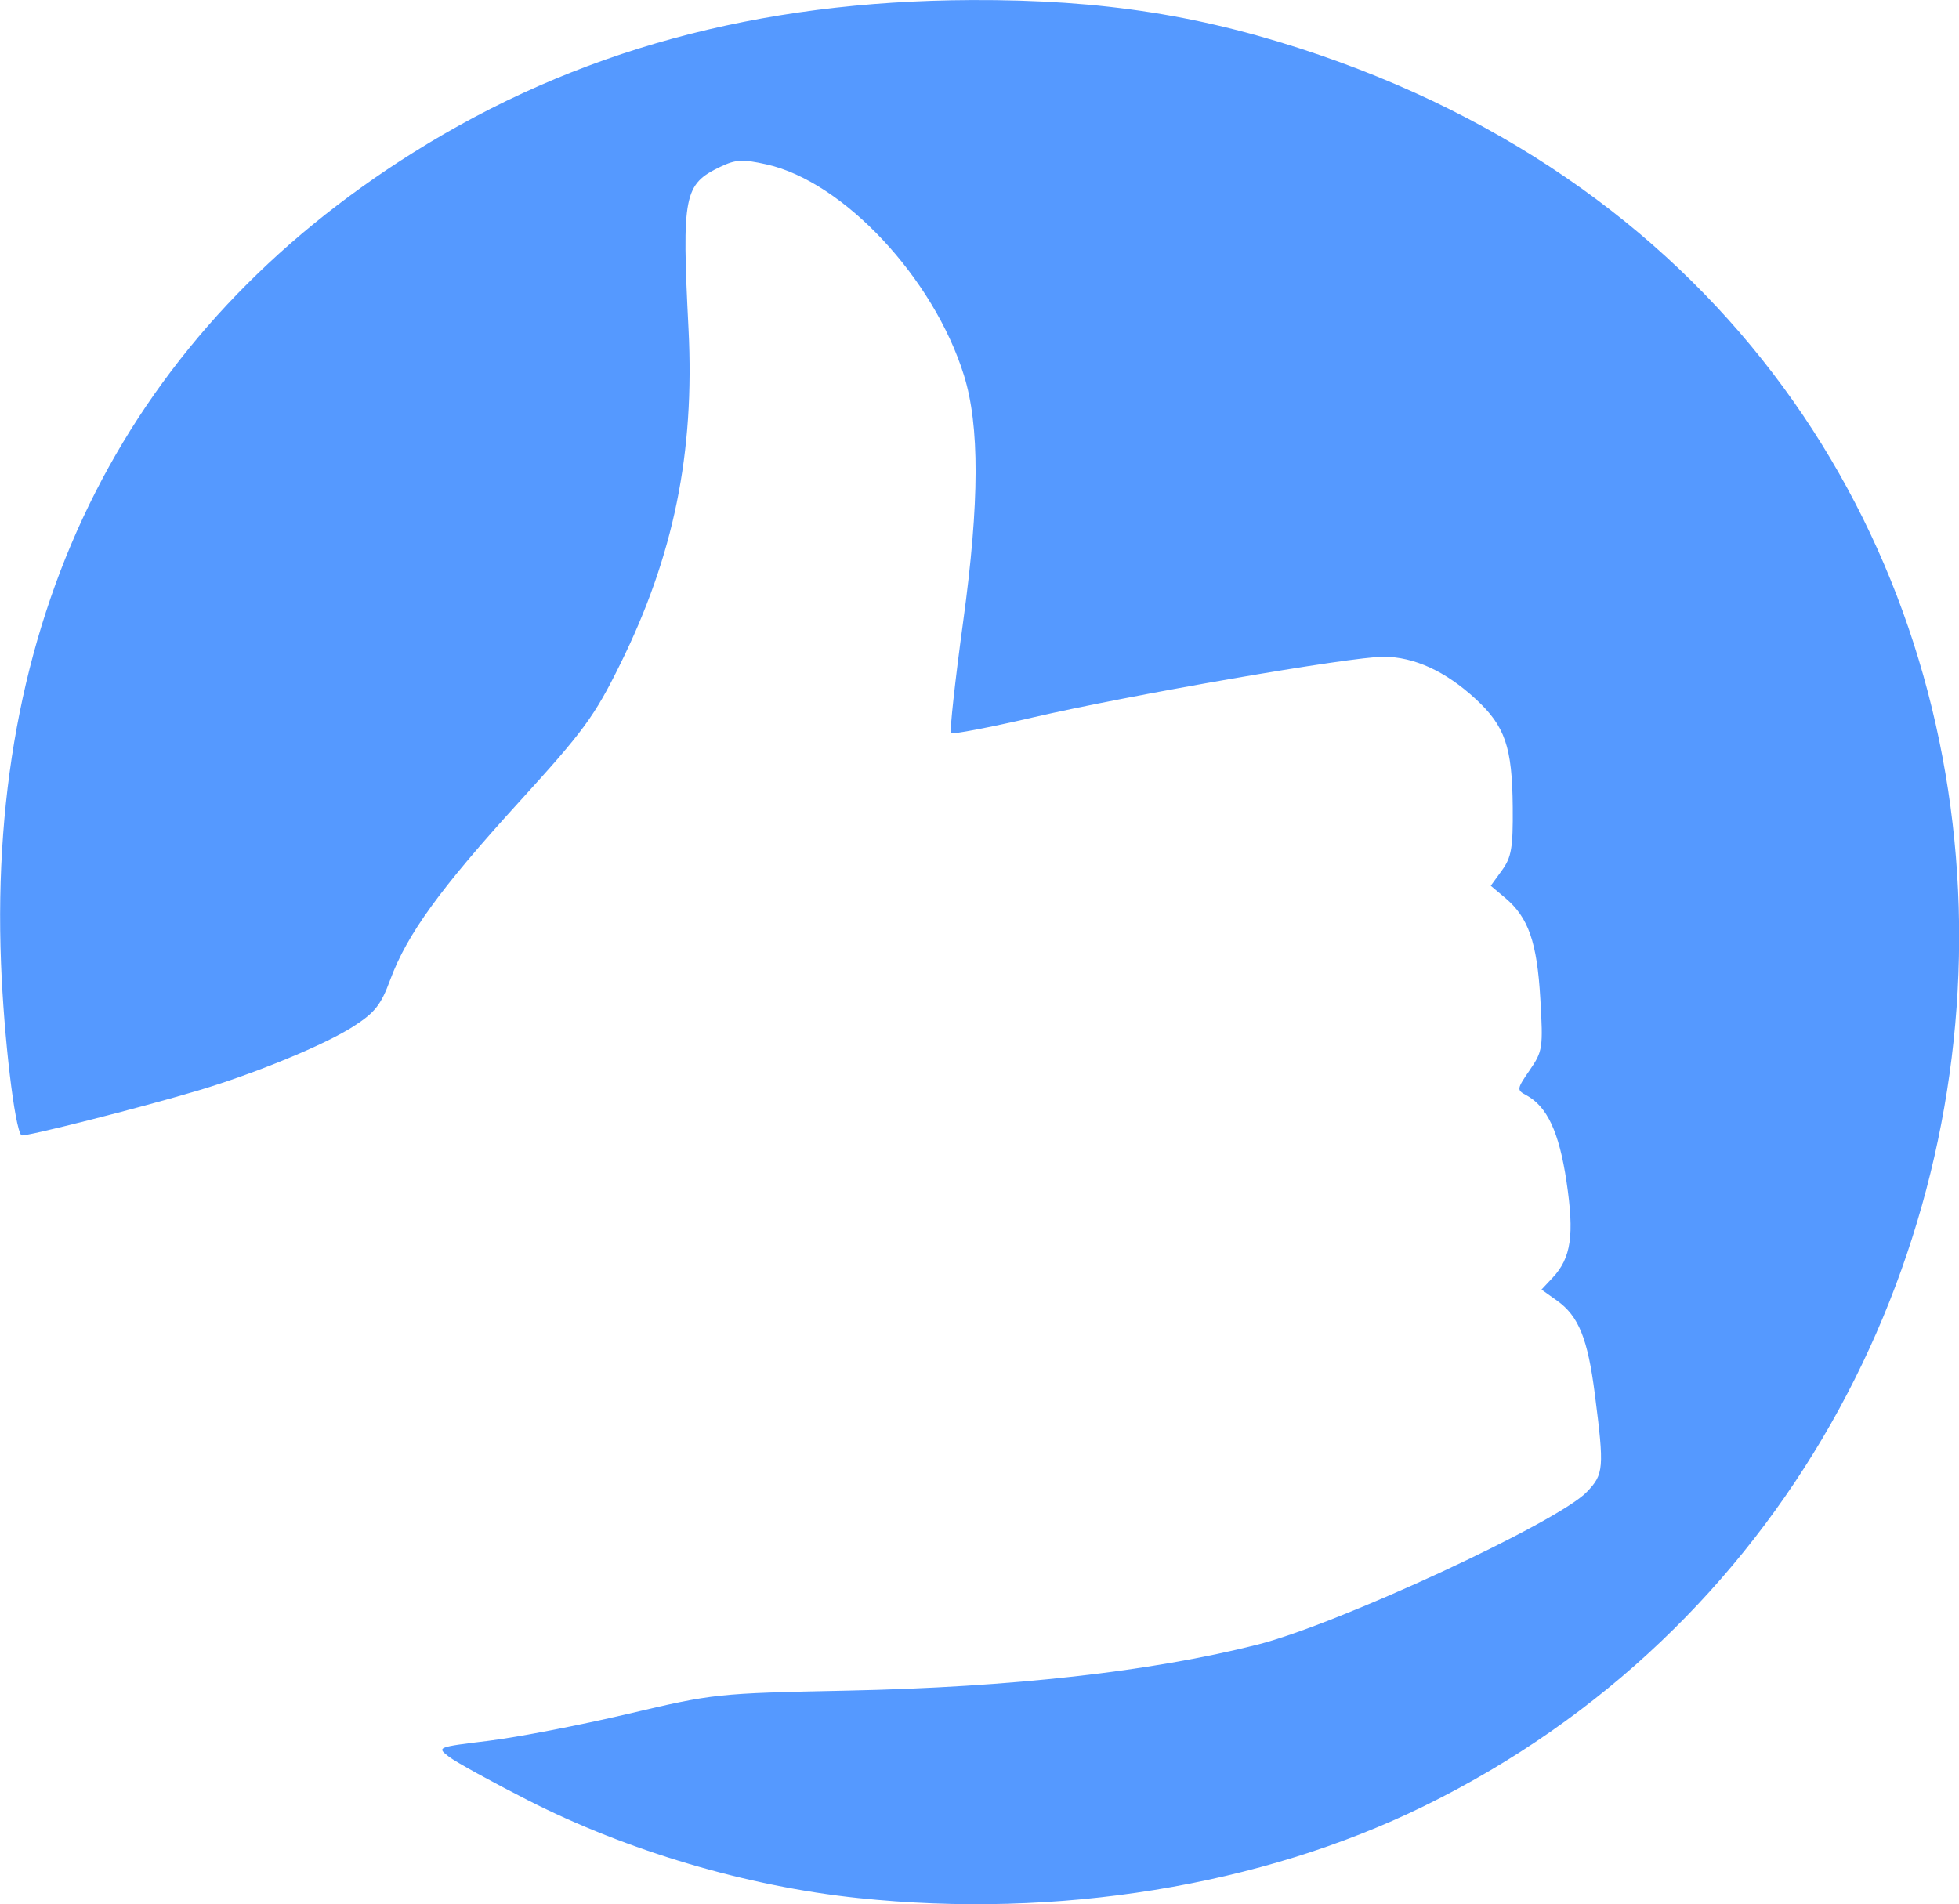
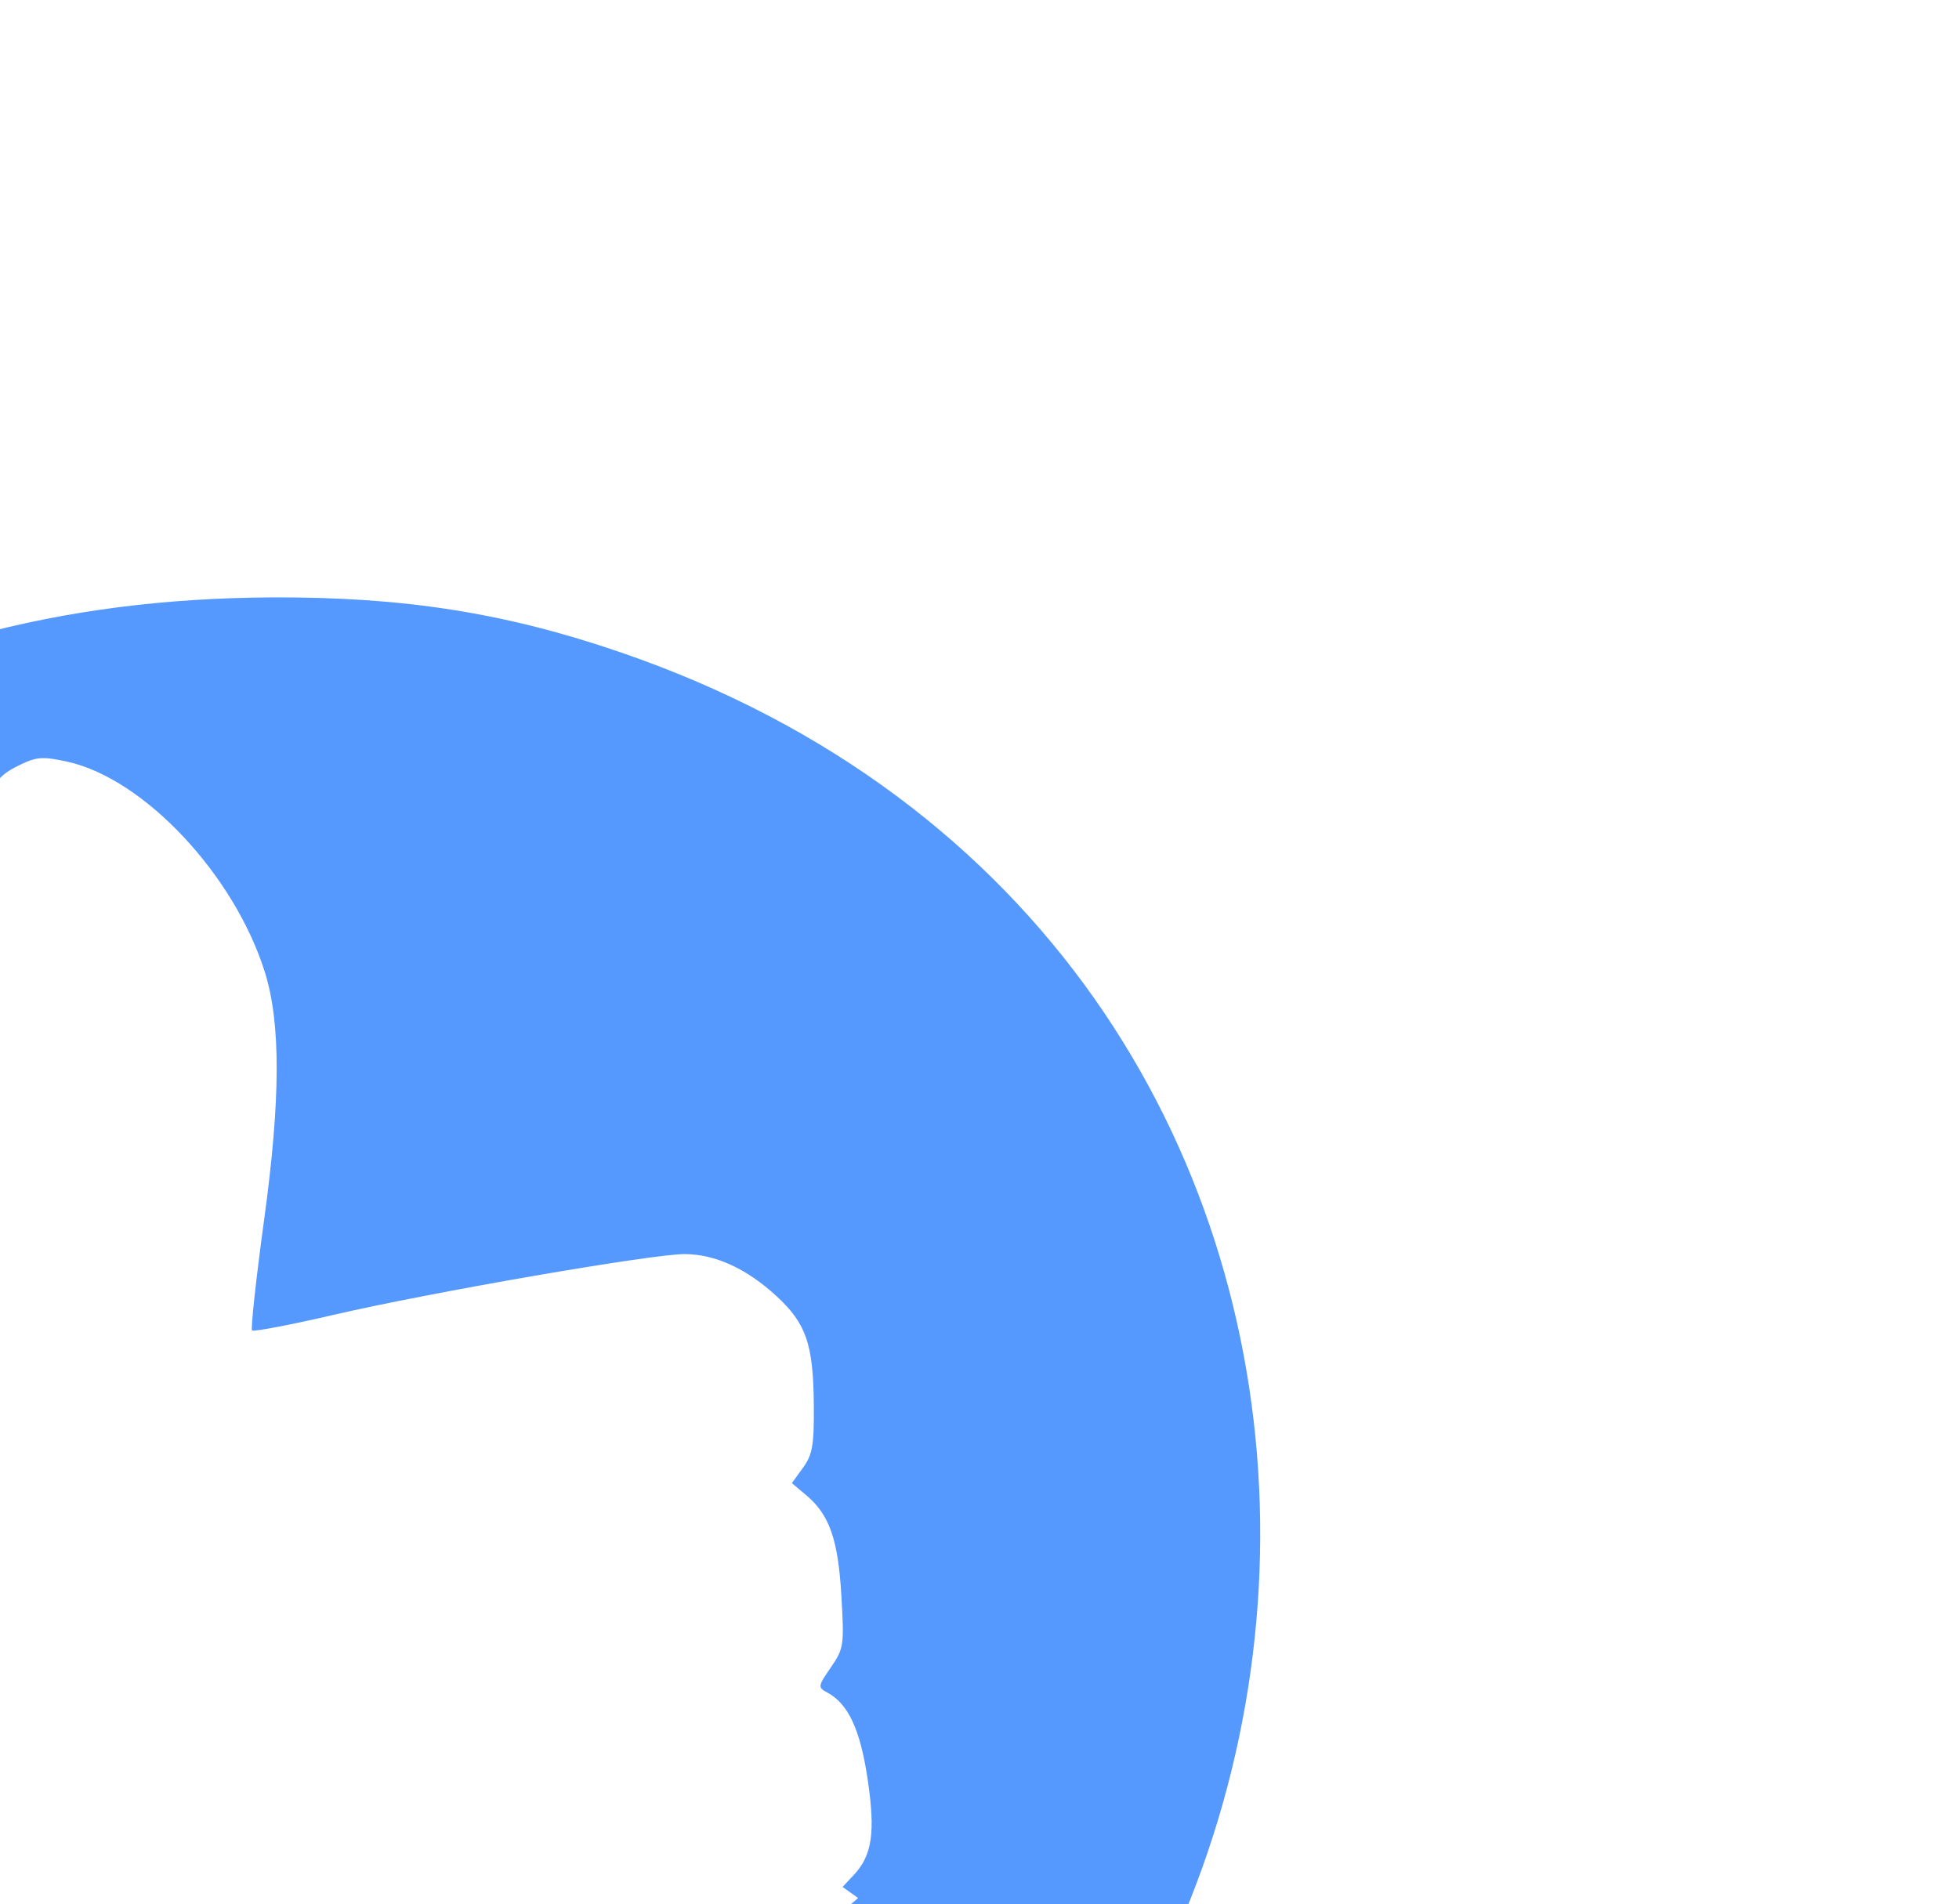
<svg xmlns="http://www.w3.org/2000/svg" xmlns:ns1="http://www.inkscape.org/namespaces/inkscape" xmlns:ns2="http://sodipodi.sourceforge.net/DTD/sodipodi-0.dtd" width="45.922mm" height="44.641mm" viewBox="0 0 45.922 44.641" version="1.1" id="svg1" ns1:version="1.3-alpha (2a5ddc9d23, 2023-03-29)" ns2:docname="packages icons.svg" xml:space="preserve">
  <ns2:namedview id="namedview1" pagecolor="#ffffff" bordercolor="#000000" borderopacity="0.25" ns1:showpageshadow="2" ns1:pageopacity="0.0" ns1:pagecheckerboard="0" ns1:deskcolor="#d1d1d1" ns1:document-units="mm" ns1:zoom="0.69931958" ns1:cx="348.91058" ns1:cy="881.5712" ns1:window-width="1920" ns1:window-height="974" ns1:window-x="-11" ns1:window-y="-11" ns1:window-maximized="1" ns1:current-layer="layer1" />
  <defs id="defs1" />
  <g ns1:label="Layer 1" ns1:groupmode="layer" id="layer1" transform="translate(-25.492,-151.956)">
-     <path style="fill:#5599ff;stroke-width:0.468" d="m 45.608,196.452 c -2.613,-0.275 -5.408,-1.103 -7.746,-2.295 -0.855,-0.436 -1.686,-0.894 -1.846,-1.017 -0.289,-0.224 -0.284,-0.226 0.929,-0.374 0.671,-0.082 2.14,-0.365 3.264,-0.63 2.021,-0.476 2.08,-0.483 5.142,-0.546 3.855,-0.08 7.122,-0.446 9.621,-1.079 1.88,-0.476 7.035,-2.867 7.718,-3.579 0.399,-0.417 0.41,-0.55 0.188,-2.29 -0.167,-1.306 -0.38,-1.833 -0.886,-2.194 l -0.365,-0.26 0.261,-0.278 c 0.435,-0.463 0.513,-1.002 0.325,-2.259 -0.173,-1.157 -0.454,-1.758 -0.945,-2.021 -0.225,-0.12 -0.221,-0.144 0.084,-0.588 0.304,-0.442 0.315,-0.519 0.248,-1.672 -0.077,-1.326 -0.279,-1.906 -0.822,-2.363 l -0.34,-0.286 0.262,-0.361 c 0.223,-0.307 0.261,-0.528 0.253,-1.478 -0.012,-1.418 -0.178,-1.901 -0.871,-2.541 -0.703,-0.648 -1.438,-0.986 -2.154,-0.989 -0.756,-0.004 -5.95,0.895 -8.23,1.424 -1.017,0.236 -1.878,0.4 -1.913,0.366 -0.035,-0.035 0.094,-1.217 0.287,-2.628 0.382,-2.793 0.386,-4.578 0.015,-5.765 -0.712,-2.279 -2.825,-4.536 -4.622,-4.938 -0.564,-0.126 -0.723,-0.118 -1.084,0.054 -0.858,0.409 -0.908,0.663 -0.749,3.804 0.147,2.907 -0.346,5.32 -1.606,7.867 -0.603,1.22 -0.852,1.558 -2.366,3.221 -1.857,2.04 -2.627,3.102 -3.022,4.172 -0.217,0.589 -0.359,0.767 -0.869,1.094 -0.666,0.428 -2.3,1.101 -3.638,1.5 -1.381,0.412 -4.088,1.097 -4.137,1.048 -0.157,-0.157 -0.411,-2.298 -0.478,-4.035 -0.321,-8.289 3.001,-14.821 9.664,-19.004 3.801,-2.386 8.077,-3.554 13.086,-3.575 3.082,-0.013 5.467,0.364 8.162,1.289 19.77,6.788 19.364,32.774 2.431,41.058 -3.818,1.868 -8.58,2.64 -13.248,2.148 z" id="path2" ns2:nodetypes="ssscsssssscsssssscscscssscscssssssssssssss" />
+     <path style="fill:#5599ff;stroke-width:0.468" d="m 45.608,196.452 l -0.365,-0.26 0.261,-0.278 c 0.435,-0.463 0.513,-1.002 0.325,-2.259 -0.173,-1.157 -0.454,-1.758 -0.945,-2.021 -0.225,-0.12 -0.221,-0.144 0.084,-0.588 0.304,-0.442 0.315,-0.519 0.248,-1.672 -0.077,-1.326 -0.279,-1.906 -0.822,-2.363 l -0.34,-0.286 0.262,-0.361 c 0.223,-0.307 0.261,-0.528 0.253,-1.478 -0.012,-1.418 -0.178,-1.901 -0.871,-2.541 -0.703,-0.648 -1.438,-0.986 -2.154,-0.989 -0.756,-0.004 -5.95,0.895 -8.23,1.424 -1.017,0.236 -1.878,0.4 -1.913,0.366 -0.035,-0.035 0.094,-1.217 0.287,-2.628 0.382,-2.793 0.386,-4.578 0.015,-5.765 -0.712,-2.279 -2.825,-4.536 -4.622,-4.938 -0.564,-0.126 -0.723,-0.118 -1.084,0.054 -0.858,0.409 -0.908,0.663 -0.749,3.804 0.147,2.907 -0.346,5.32 -1.606,7.867 -0.603,1.22 -0.852,1.558 -2.366,3.221 -1.857,2.04 -2.627,3.102 -3.022,4.172 -0.217,0.589 -0.359,0.767 -0.869,1.094 -0.666,0.428 -2.3,1.101 -3.638,1.5 -1.381,0.412 -4.088,1.097 -4.137,1.048 -0.157,-0.157 -0.411,-2.298 -0.478,-4.035 -0.321,-8.289 3.001,-14.821 9.664,-19.004 3.801,-2.386 8.077,-3.554 13.086,-3.575 3.082,-0.013 5.467,0.364 8.162,1.289 19.77,6.788 19.364,32.774 2.431,41.058 -3.818,1.868 -8.58,2.64 -13.248,2.148 z" id="path2" ns2:nodetypes="ssscsssssscsssssscscscssscscssssssssssssss" />
  </g>
</svg>